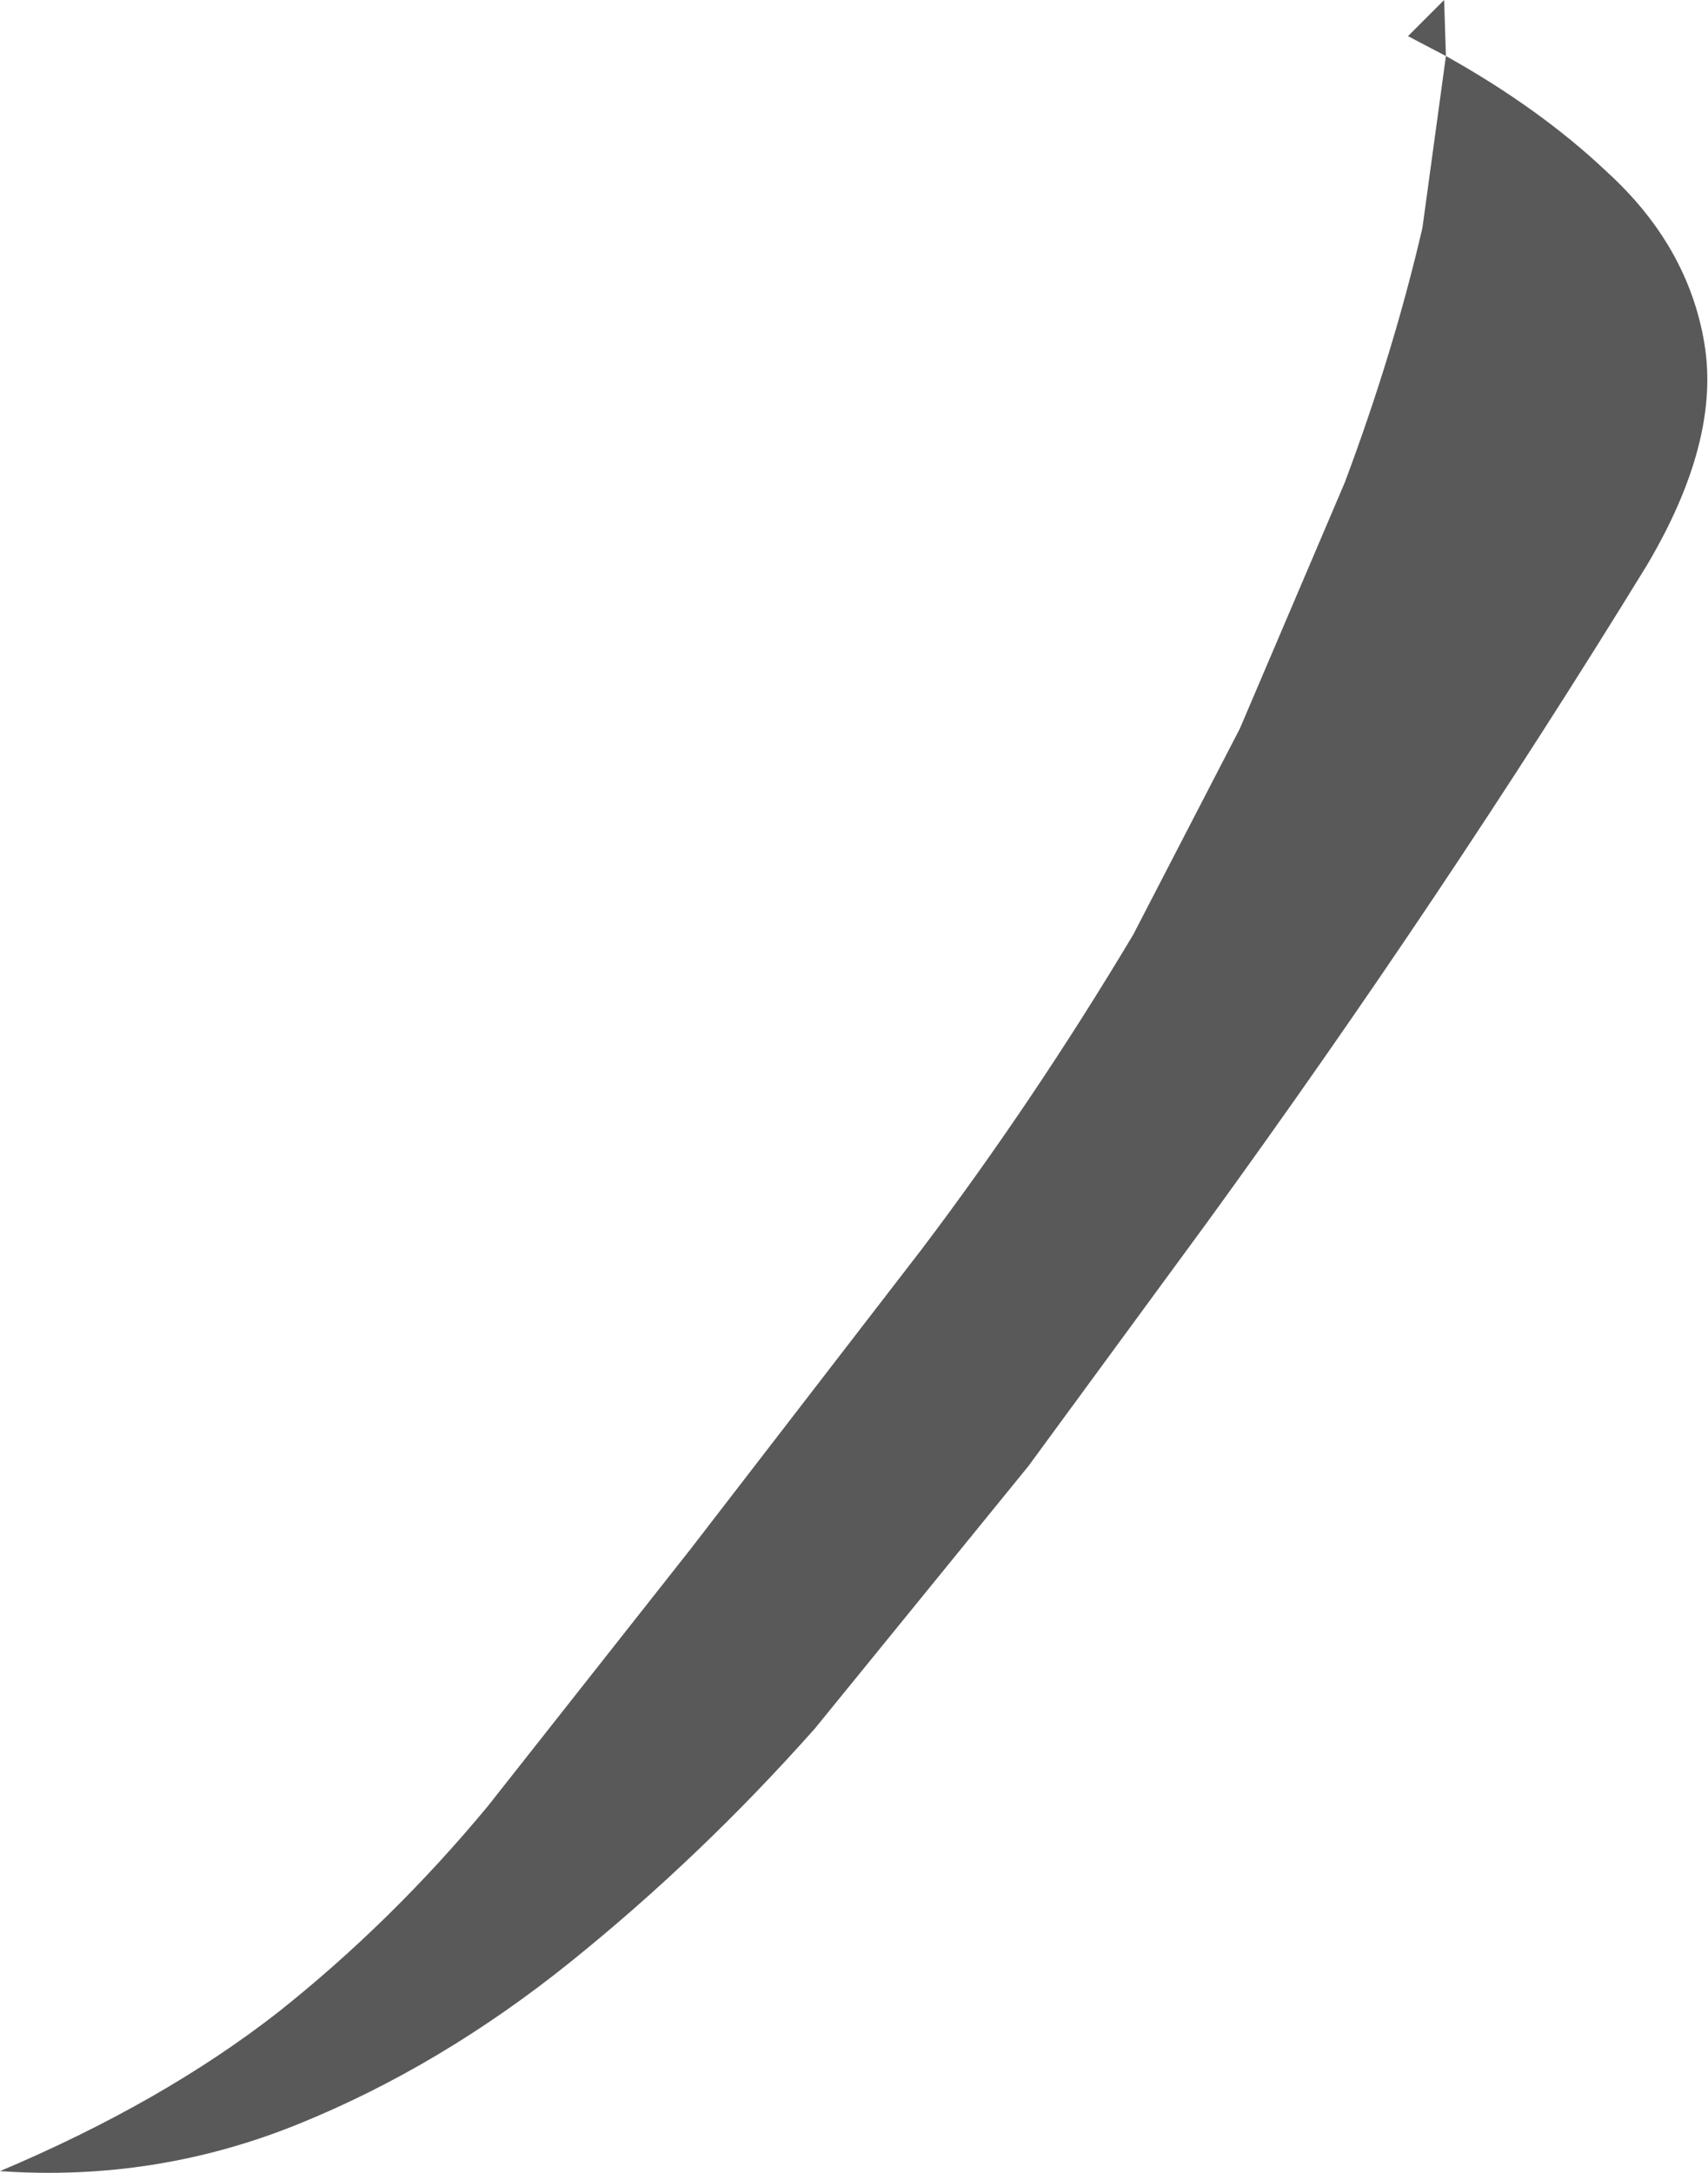
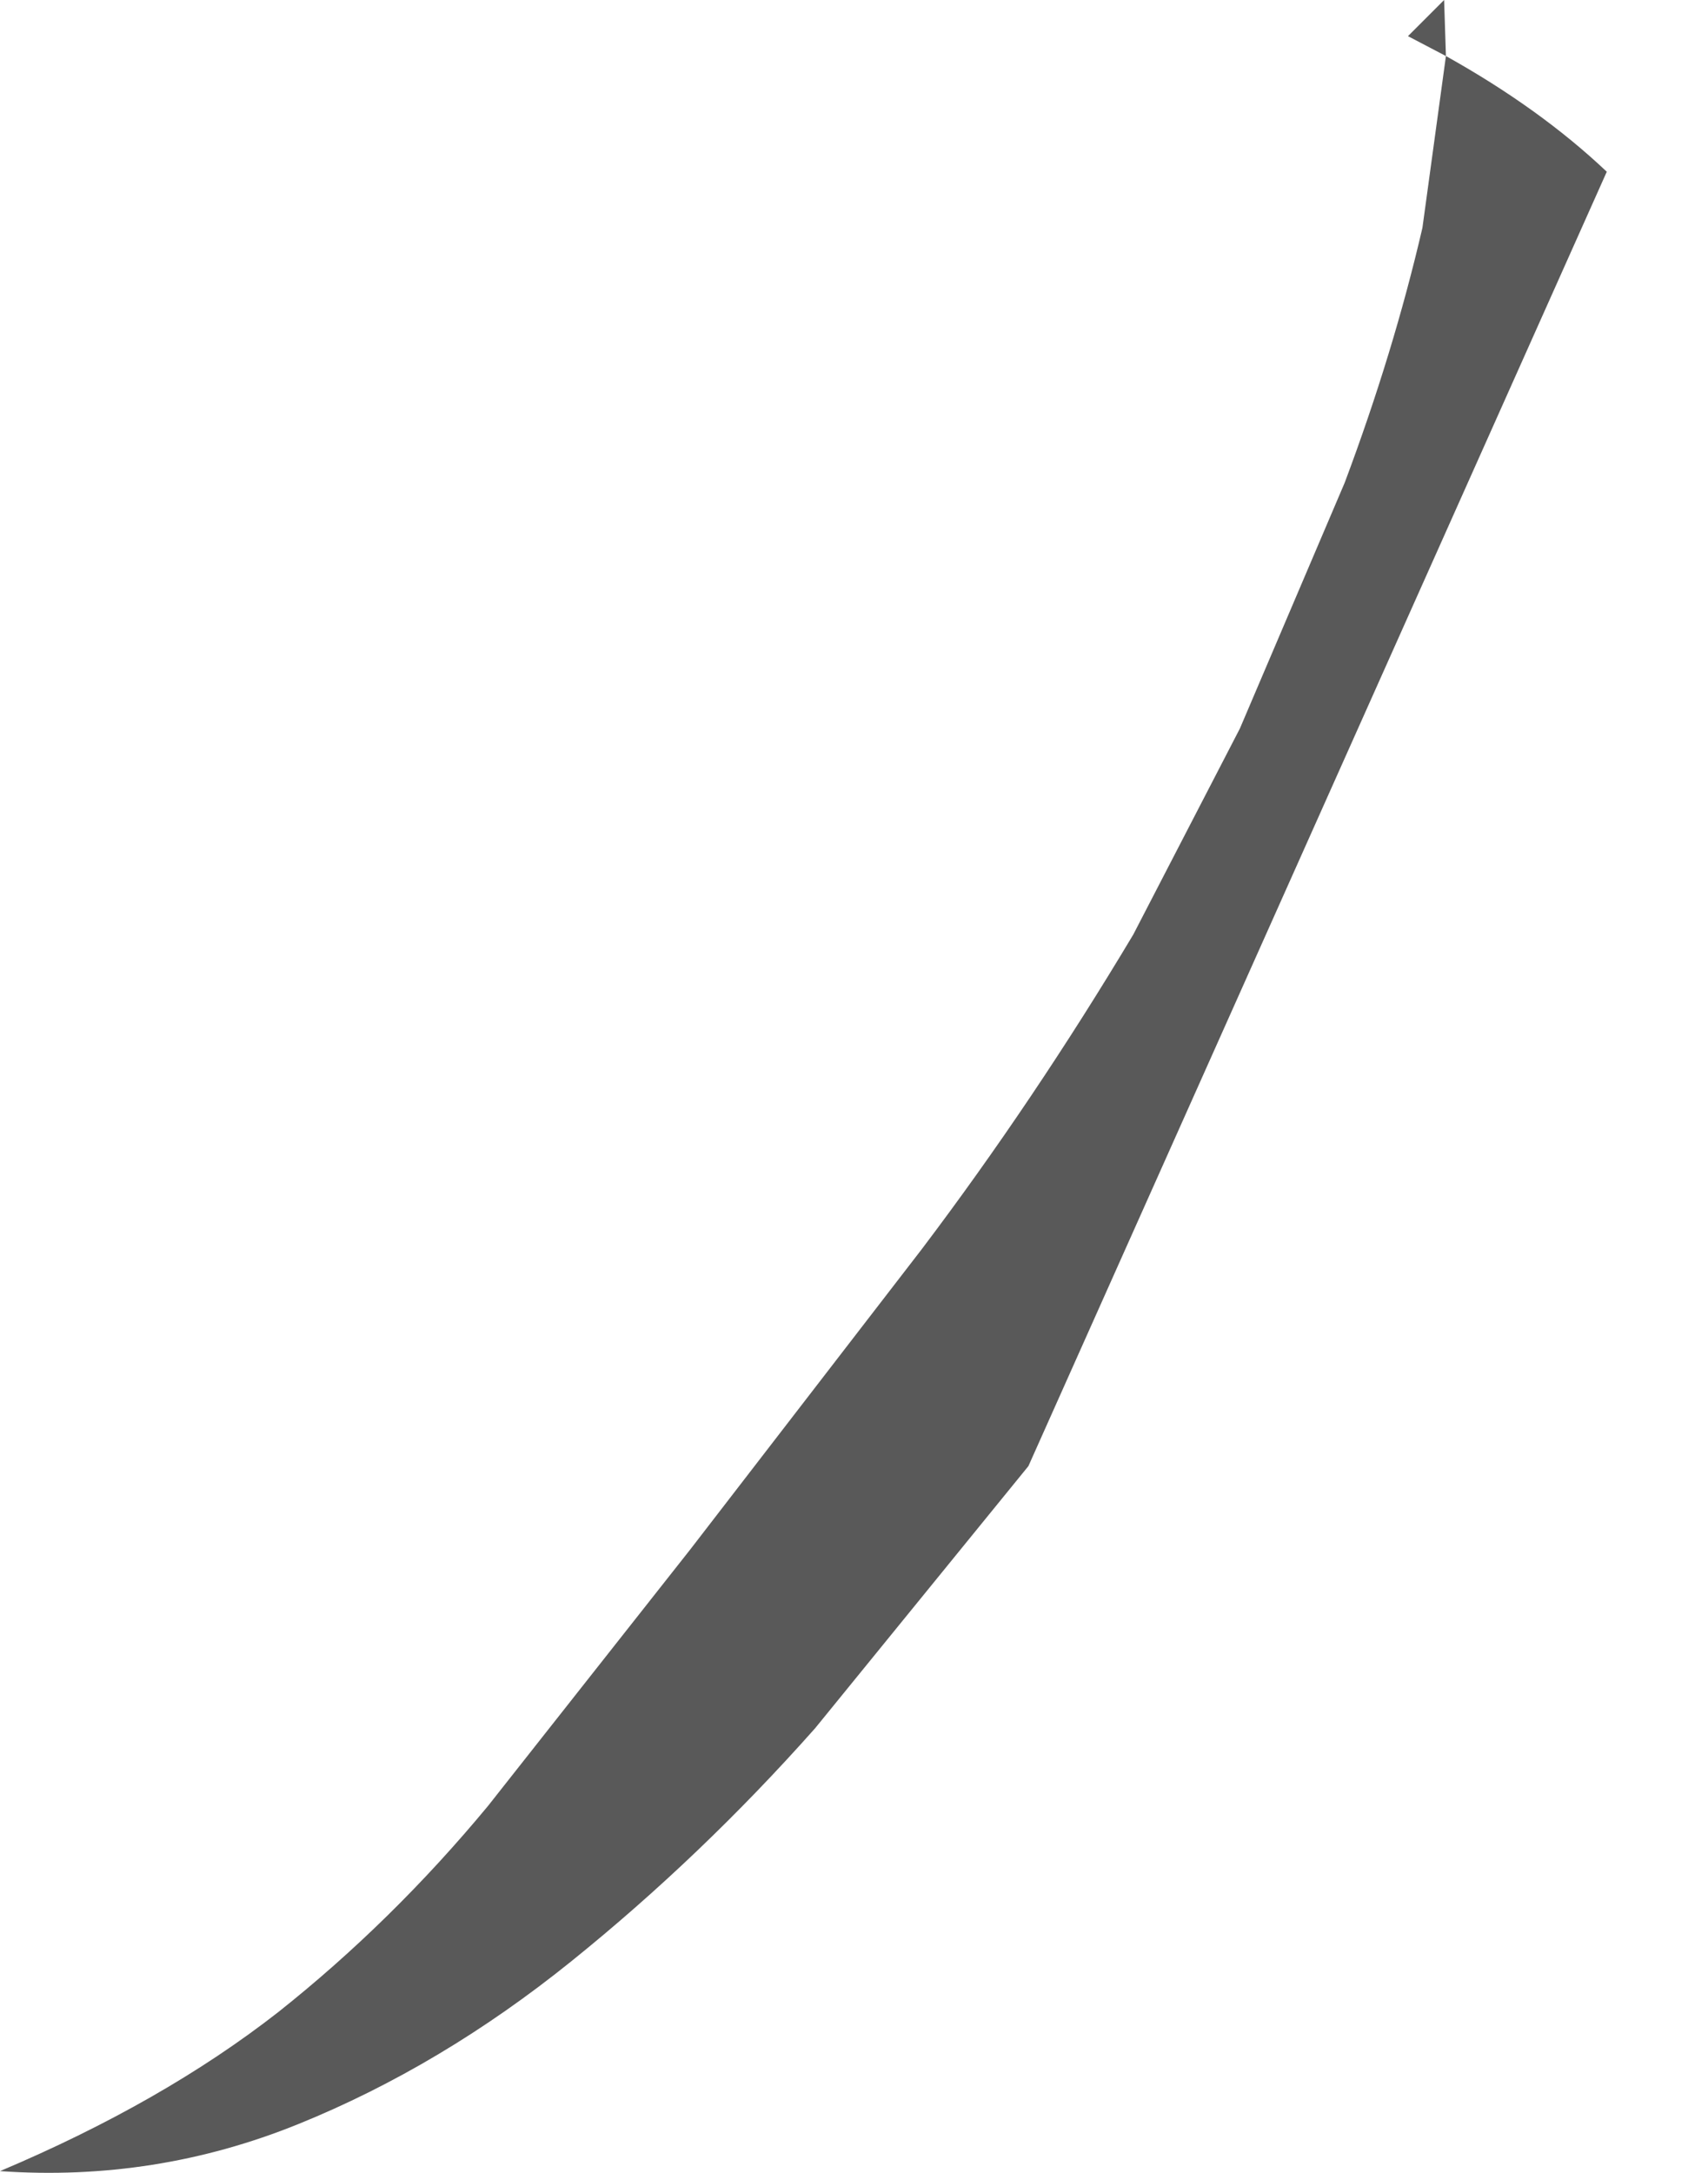
<svg xmlns="http://www.w3.org/2000/svg" height="60.1px" width="47.25px">
  <g transform="matrix(1.0, 0.0, 0.0, 1.0, 0.0, 0.0)">
-     <path d="M44.45 4.75 Q46.7 6.8 47.15 9.5 47.6 12.2 45.55 15.65 39.9 24.85 33.4 33.8 L28.45 40.55 22.55 47.8 Q19.4 51.35 15.8 54.25 12.2 57.15 8.25 58.75 4.3 60.35 0.0 60.05 4.5 58.15 7.7 55.65 10.85 53.15 13.5 49.95 L19.1 42.85 25.5 34.55 Q28.6 30.45 31.35 25.85 L34.3 20.15 37.2 13.35 Q38.55 9.75 39.35 6.3 L40.0 1.55 Q42.6 3.0 44.45 4.75 M40.0 1.55 L38.95 1.0 39.95 0.0 40.0 1.55" fill="#595959" fill-rule="evenodd" stroke="none" />
+     <path d="M44.45 4.75 L28.45 40.55 22.55 47.8 Q19.4 51.35 15.8 54.25 12.2 57.15 8.25 58.75 4.3 60.35 0.0 60.05 4.5 58.15 7.7 55.65 10.85 53.15 13.5 49.95 L19.1 42.85 25.5 34.55 Q28.6 30.45 31.35 25.85 L34.3 20.15 37.2 13.35 Q38.55 9.75 39.35 6.3 L40.0 1.55 Q42.6 3.0 44.45 4.75 M40.0 1.55 L38.95 1.0 39.95 0.0 40.0 1.55" fill="#595959" fill-rule="evenodd" stroke="none" />
  </g>
</svg>